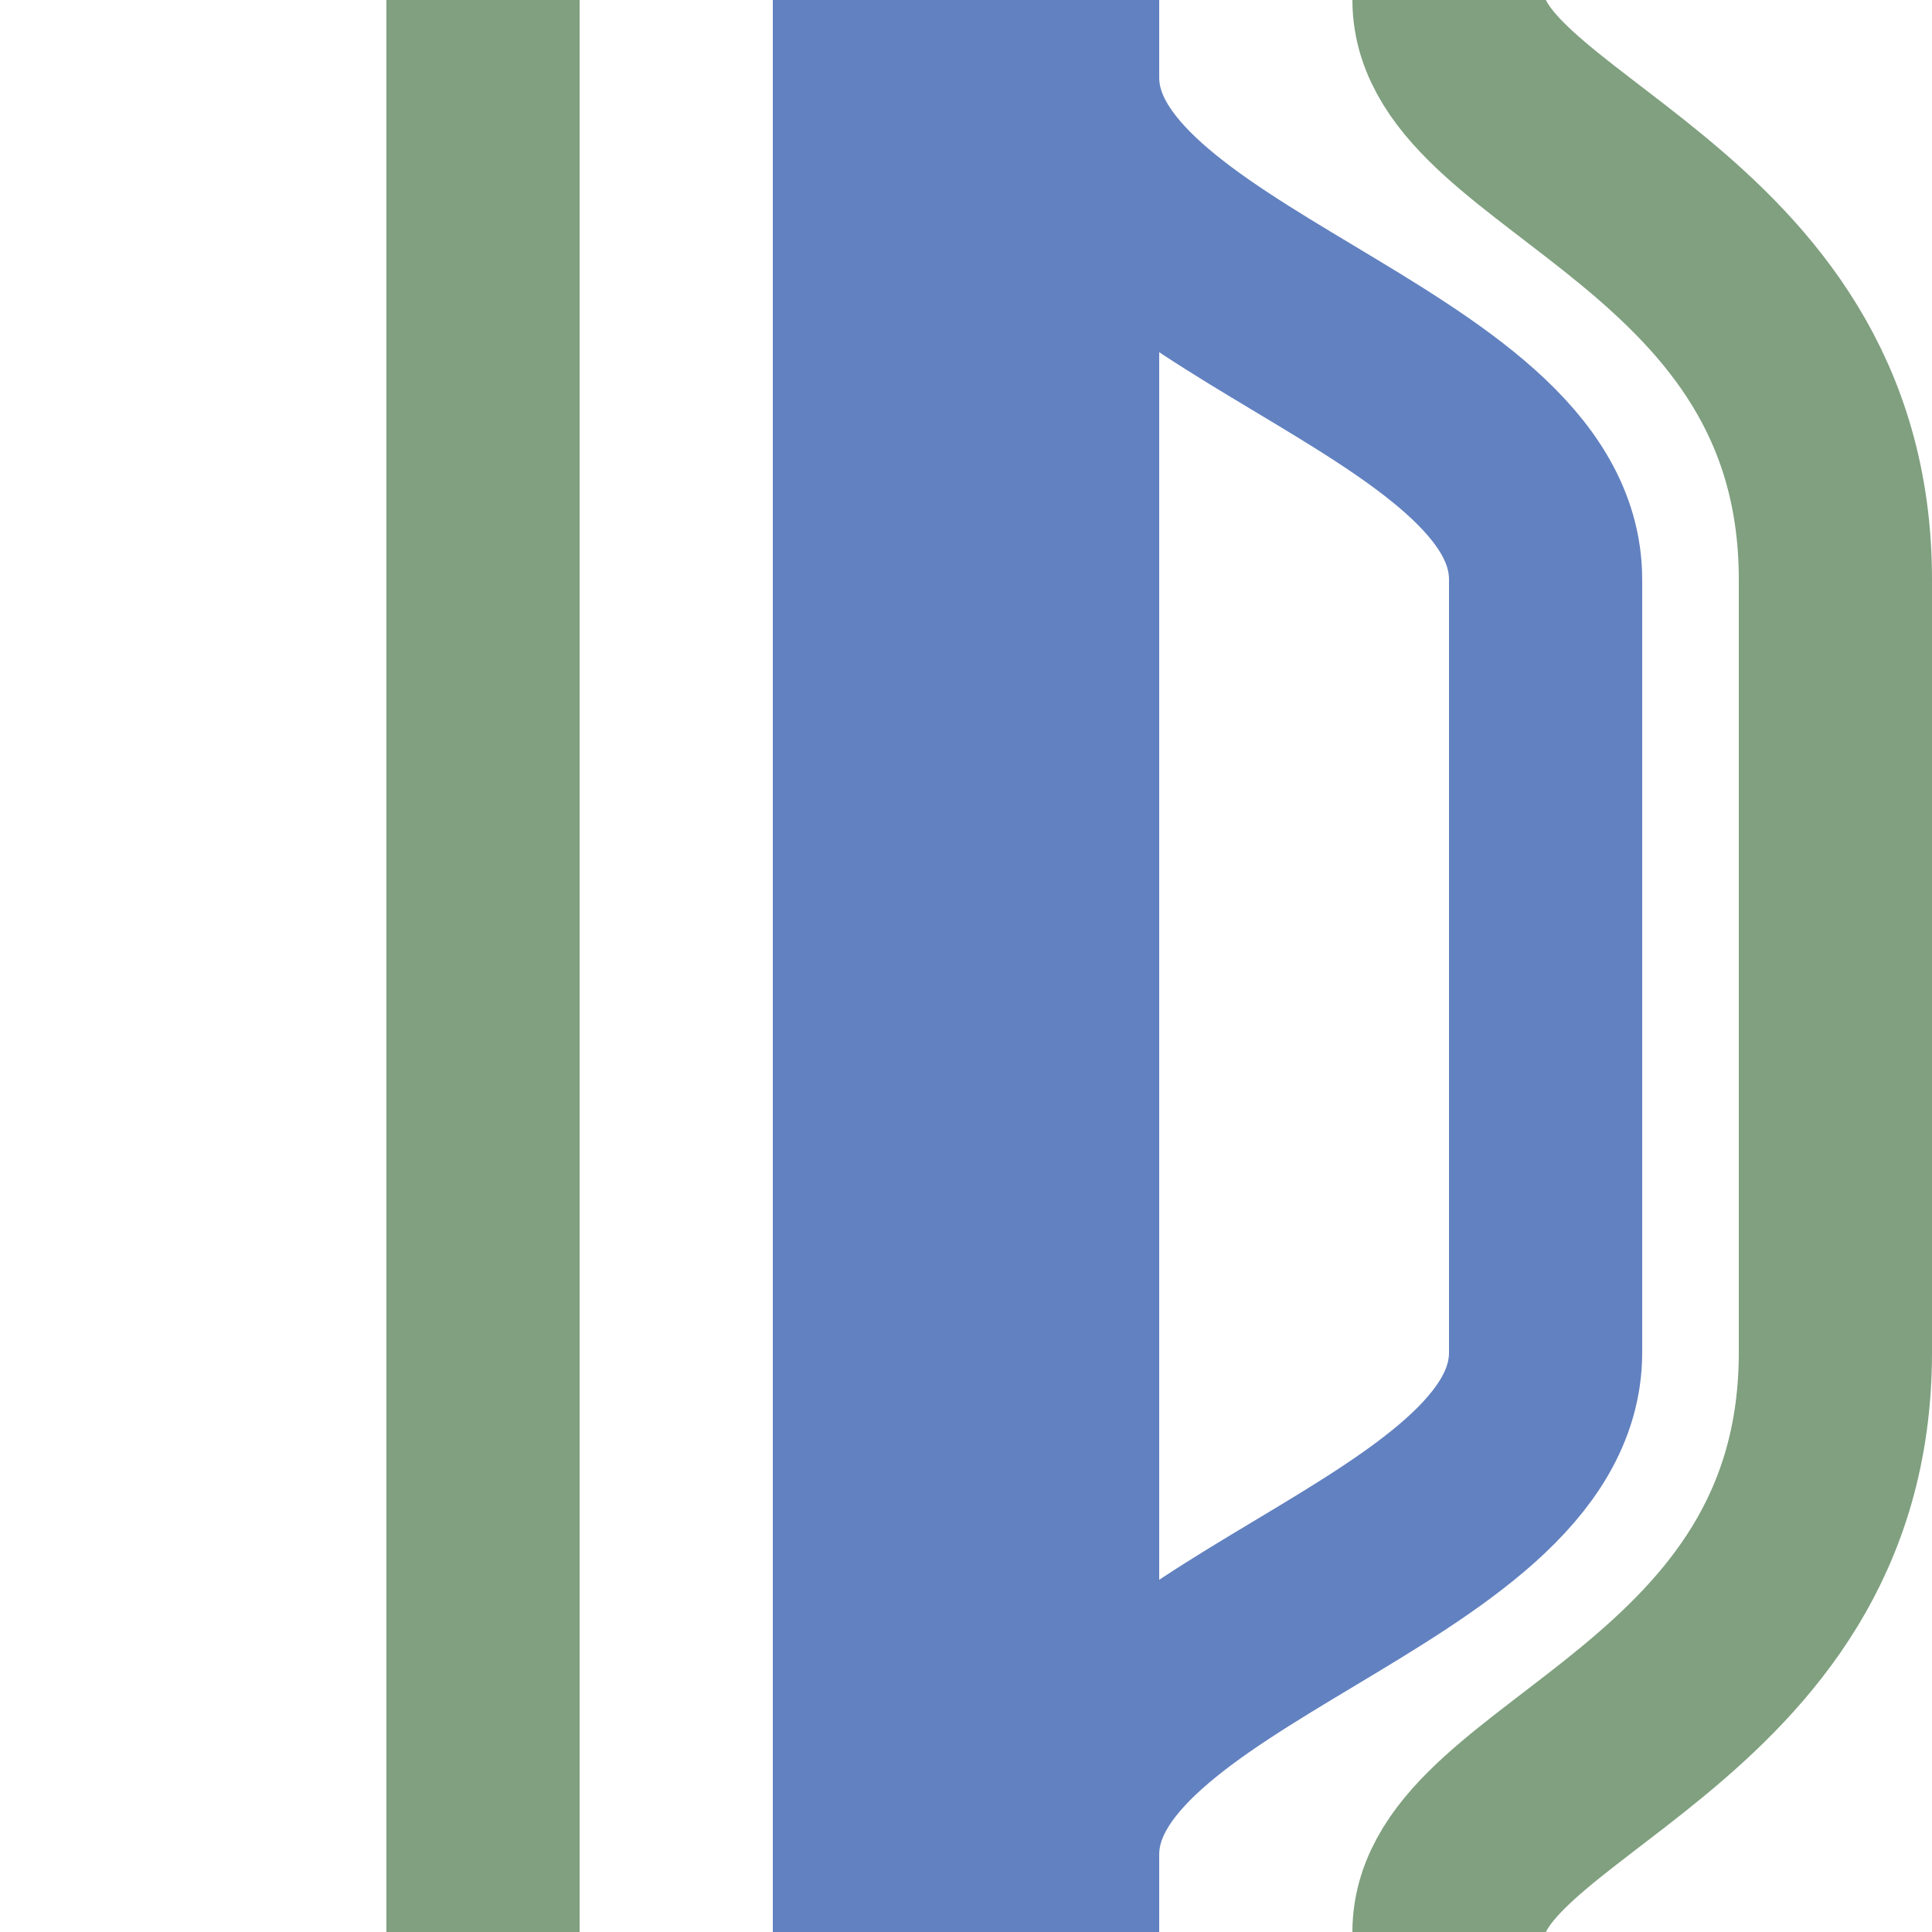
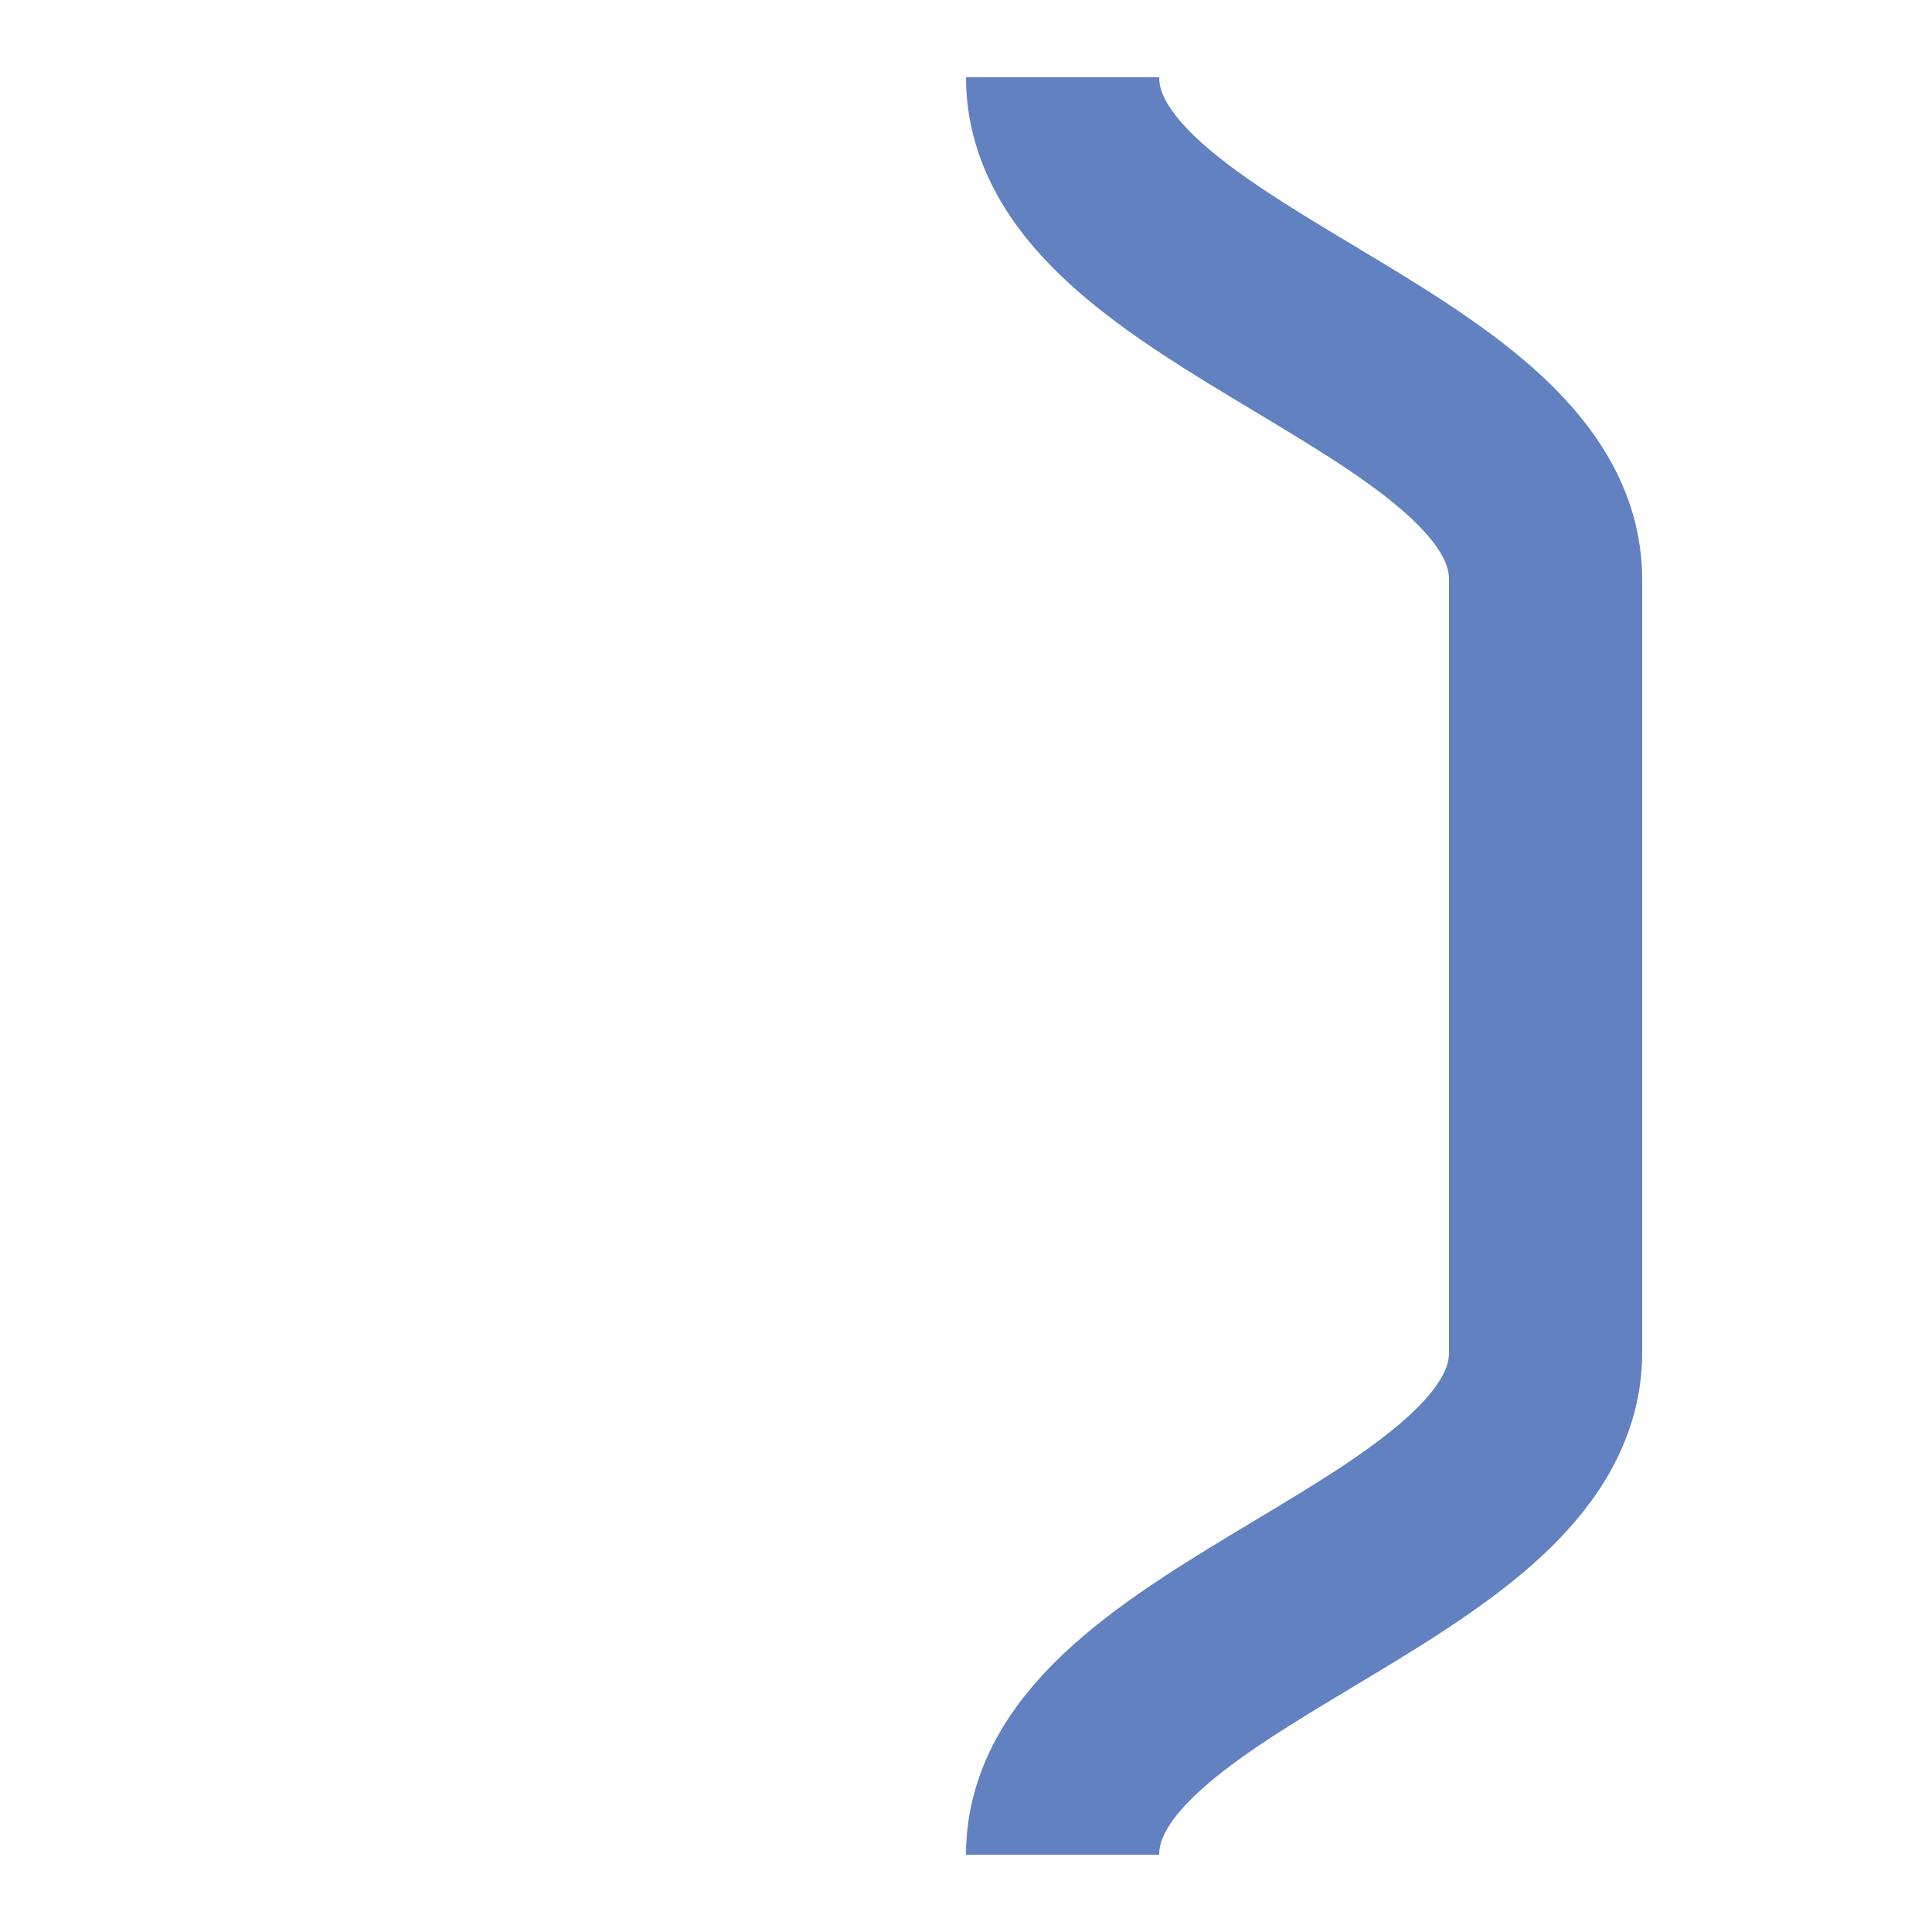
<svg xmlns="http://www.w3.org/2000/svg" width="500" height="500">
  <title>uexhPSLl</title>
  <g stroke="#6281C0" stroke-width="50" fill="none">
-     <path stroke="#80A080" d="M 125,0 V 500 M 375,0 c 0,40 100,55 100,150 v 200 c 0,95 -100,110 -100,150" />
    <path d="M 275,20 c 0,55 125,75 125,130 v 200 c 0,55 -125,75 -125,130" />
-     <path d="M 250,0 V 500" stroke-width="100" />
  </g>
</svg>